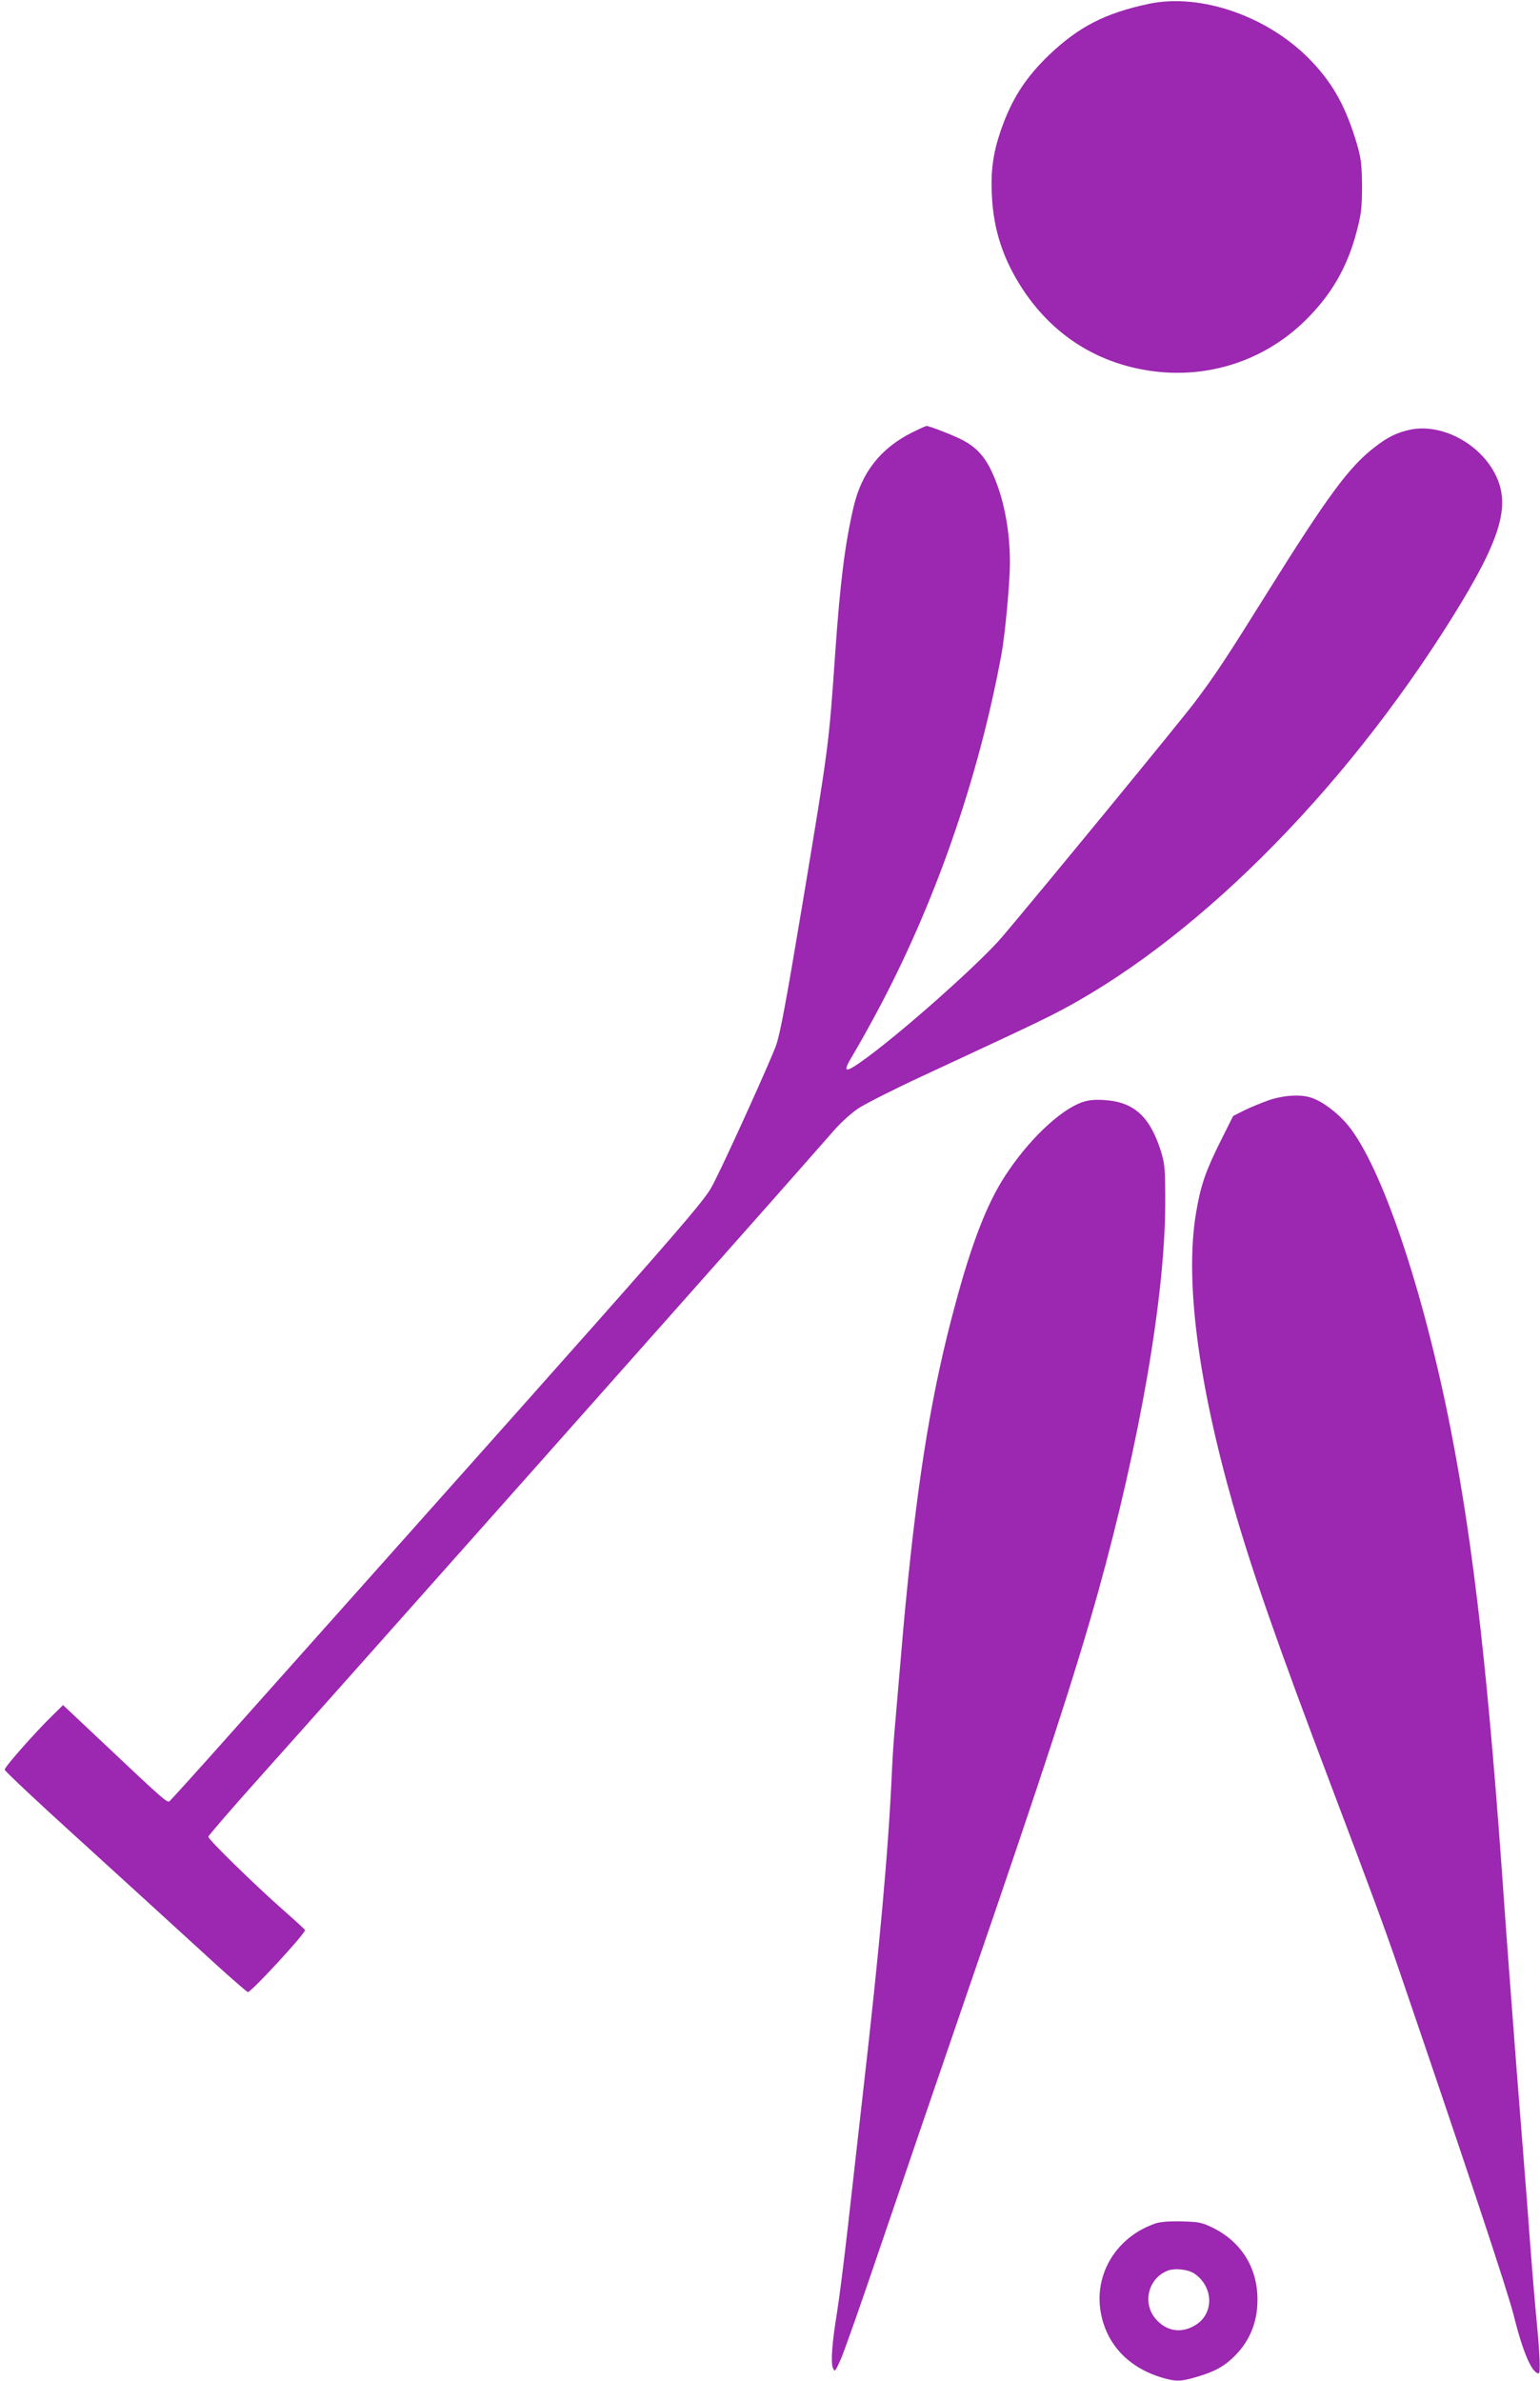
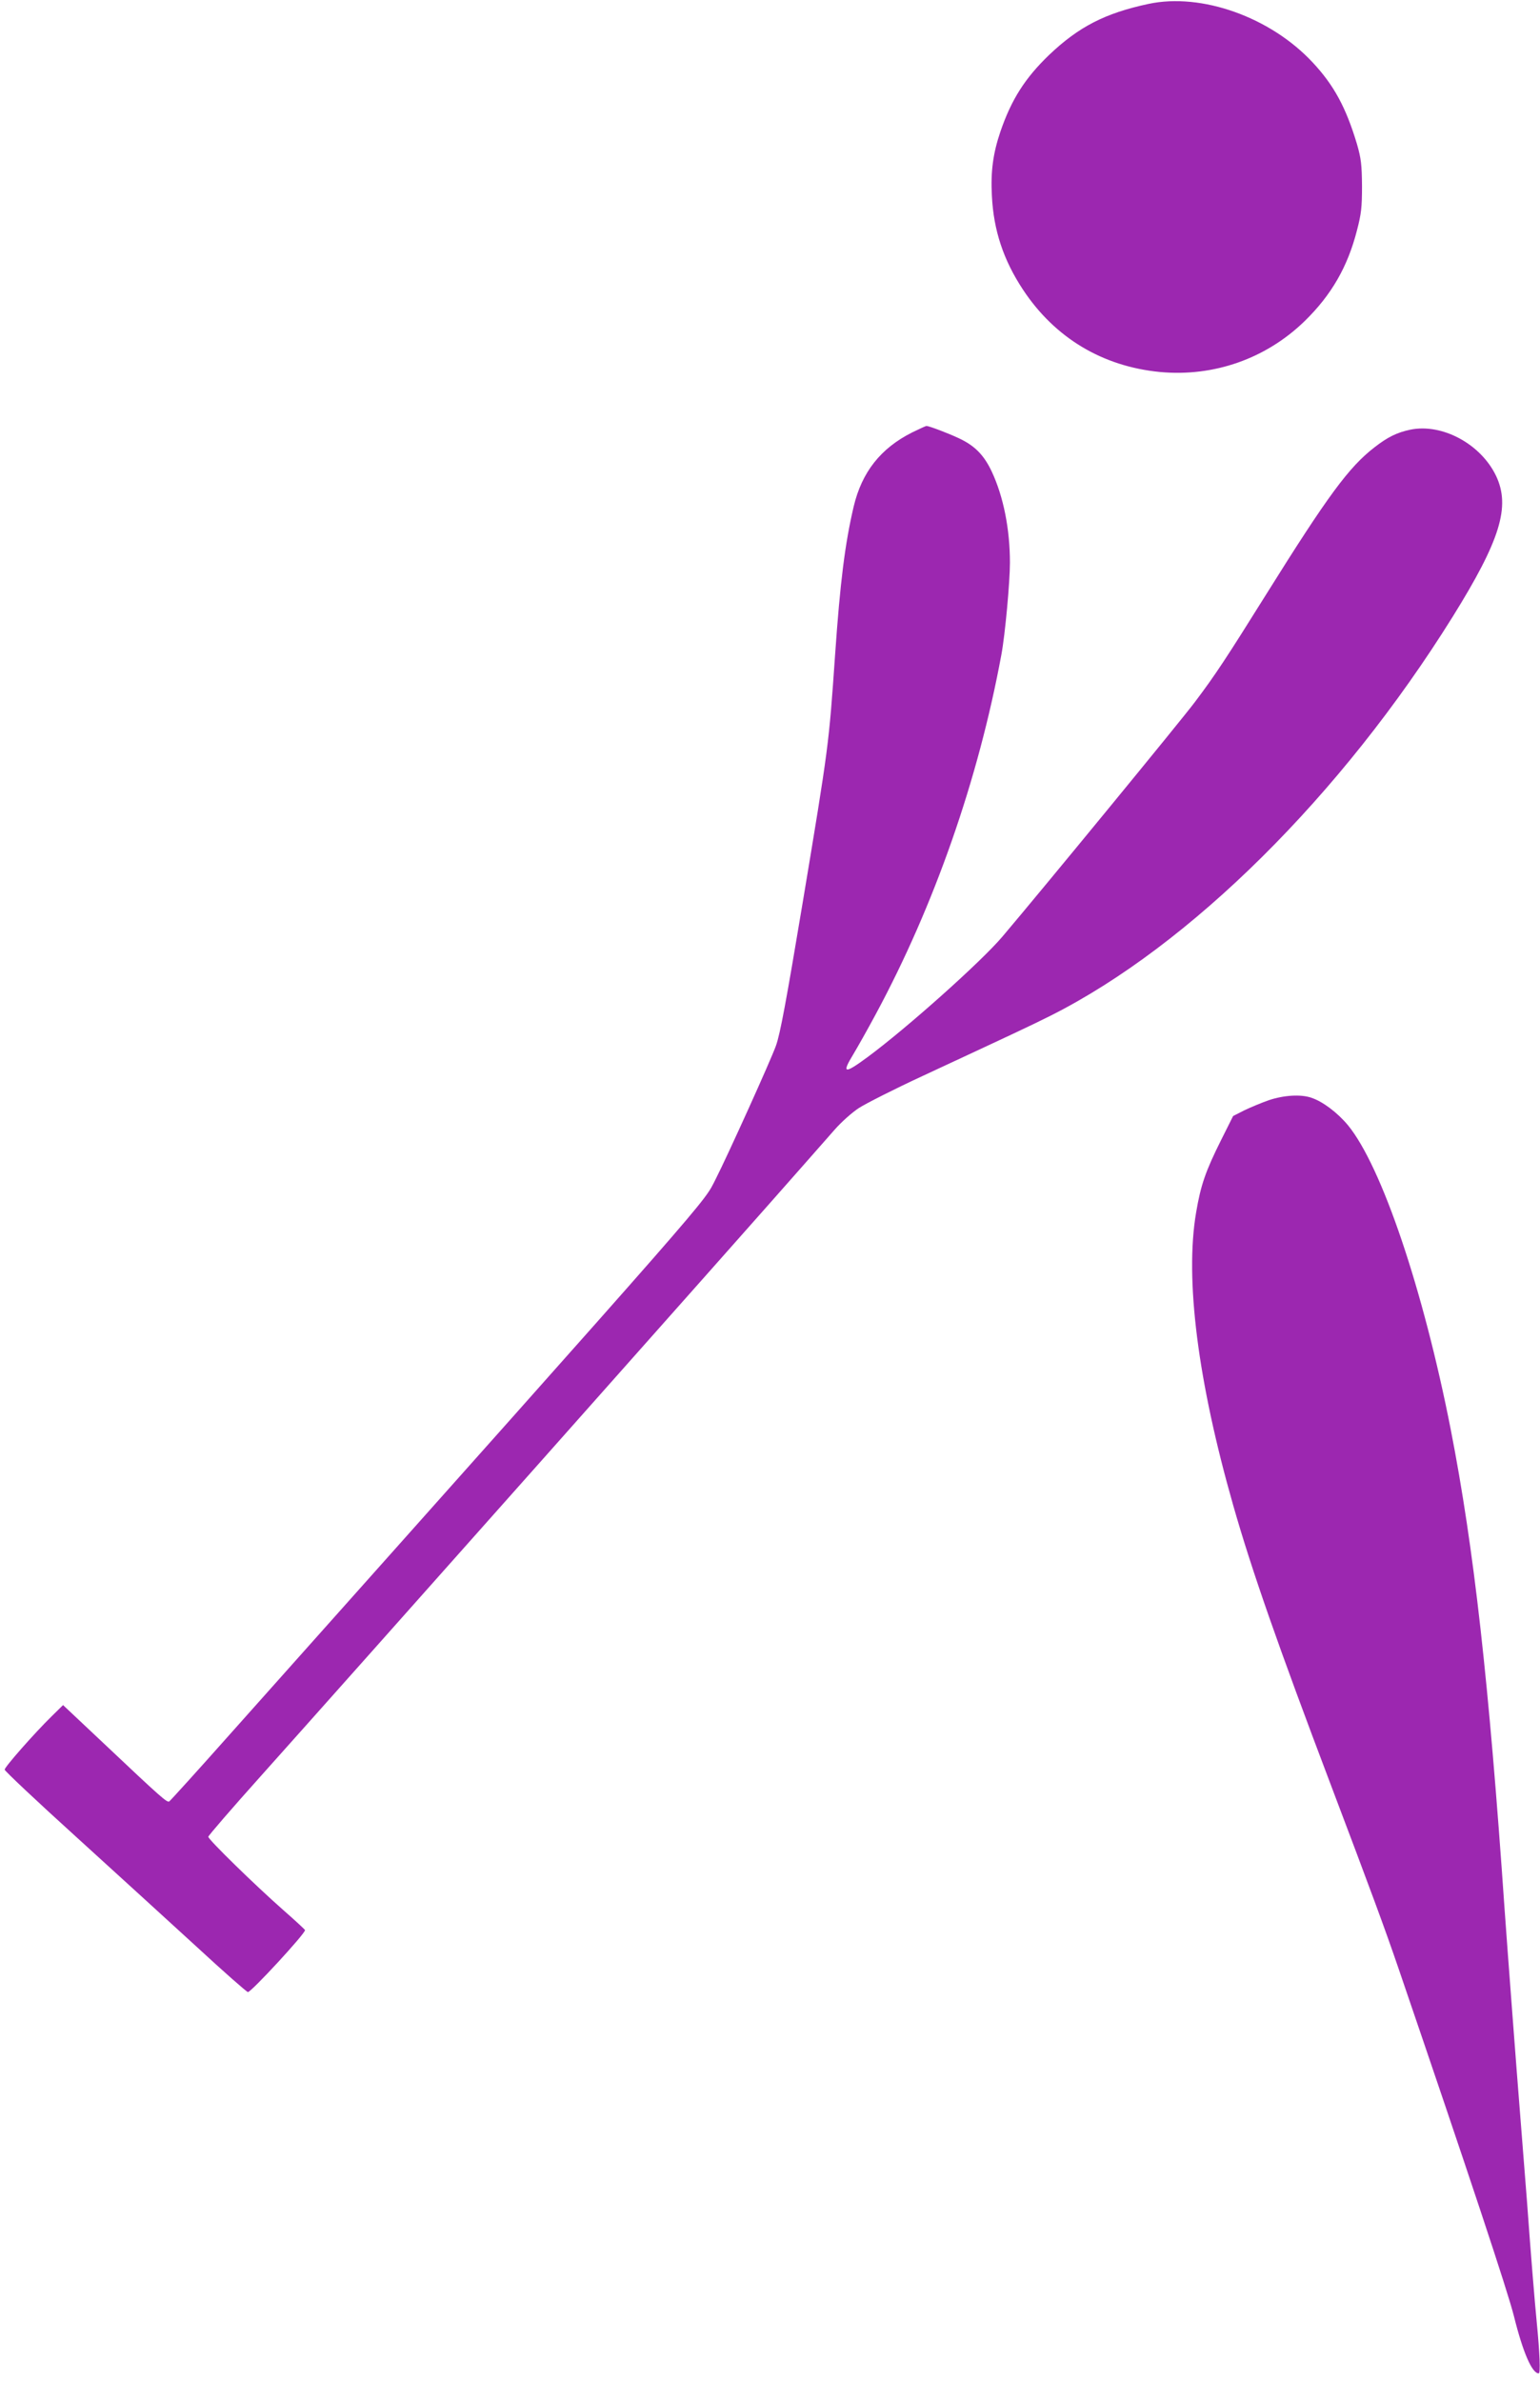
<svg xmlns="http://www.w3.org/2000/svg" version="1.0" width="828pt" height="1280pt" viewBox="0 0 828 1280" preserveAspectRatio="xMidYMid meet">
  <g transform="translate(0,1280) scale(0.1,-0.1)" fill="#9c27b0" stroke="none">
    <path d="M6175 12779 c-234 -50 -375 -123 -534 -274 -130 -125 -203 -240 -262 -412 -40 -118 -53 -215 -46 -346 9 -185 62 -345 167 -504 171 -259 427 -413 737 -443 290 -27 571 72 779 275 143 140 230 291 280 487 23 88 27 123 27 238 -1 116 -5 148 -27 225 -59 197 -124 317 -238 439 -227 244 -598 376 -883 315z" />
    <path d="M4904 10475 c-169 -85 -270 -213 -314 -398 -47 -200 -73 -408 -100 -797 -34 -487 -33 -484 -175 -1337 -88 -527 -120 -701 -143 -765 -29 -81 -259 -589 -324 -717 -70 -136 45 -5 -2611 -2984 -174 -196 -322 -359 -327 -362 -12 -7 -41 18 -349 309 l-222 209 -60 -59 c-94 -92 -254 -274 -254 -288 0 -7 173 -170 385 -362 212 -193 504 -459 649 -592 144 -133 268 -242 274 -242 18 0 307 313 307 333 0 3 -53 52 -117 108 -153 135 -403 379 -403 394 0 6 127 153 282 326 444 496 2610 2934 2917 3284 58 66 134 152 169 192 35 40 93 92 130 116 37 24 191 102 342 172 505 235 574 267 690 325 748 377 1563 1185 2161 2145 255 410 311 591 233 756 -82 172 -290 284 -461 249 -71 -15 -121 -39 -193 -95 -137 -106 -249 -257 -585 -795 -210 -336 -270 -428 -381 -575 -71 -95 -817 -1004 -1034 -1260 -114 -135 -514 -492 -725 -648 -126 -93 -141 -90 -77 15 21 35 76 132 121 216 315 585 551 1261 675 1932 20 107 46 390 46 495 0 181 -35 355 -97 488 -42 90 -92 141 -178 181 -55 26 -160 66 -174 66 -3 0 -38 -16 -77 -35z" />
    <path d="M6822 6885 c-40 -14 -100 -39 -133 -55 l-59 -30 -64 -128 c-84 -168 -110 -243 -135 -391 -61 -358 9 -907 200 -1576 100 -350 241 -753 524 -1500 215 -568 292 -776 365 -990 378 -1106 587 -1735 620 -1868 48 -193 97 -307 133 -307 10 0 6 107 -11 280 -10 101 -31 355 -52 645 -12 153 -25 318 -40 508 -13 159 -66 858 -80 1057 -85 1232 -165 1945 -290 2585 -148 754 -372 1416 -553 1636 -56 67 -135 127 -196 147 -56 20 -149 14 -229 -13z" />
-     <path d="M5815 6873 c-120 -44 -290 -207 -413 -398 -96 -148 -178 -360 -266 -688 -123 -453 -198 -901 -266 -1602 -9 -88 -23 -253 -59 -675 -6 -63 -13 -173 -16 -245 -19 -417 -65 -929 -155 -1715 -22 -195 -58 -515 -80 -710 -22 -195 -49 -409 -60 -475 -26 -158 -34 -264 -22 -295 10 -24 12 -22 40 40 17 36 114 311 215 610 102 300 312 914 467 1365 413 1199 579 1709 704 2155 224 806 359 1585 361 2085 0 193 -2 216 -23 285 -59 188 -146 266 -305 276 -53 3 -85 0 -122 -13z" />
-     <path d="M6215 847 c-209 -70 -333 -269 -297 -477 30 -173 150 -301 334 -354 73 -21 96 -20 182 5 91 27 137 51 187 96 92 83 139 189 140 314 2 174 -85 315 -240 392 -58 28 -75 32 -165 34 -64 2 -116 -2 -141 -10z m206 -270 c104 -70 108 -215 7 -277 -75 -46 -153 -35 -211 29 -78 86 -45 223 63 264 38 14 108 6 141 -16z" />
  </g>
</svg>